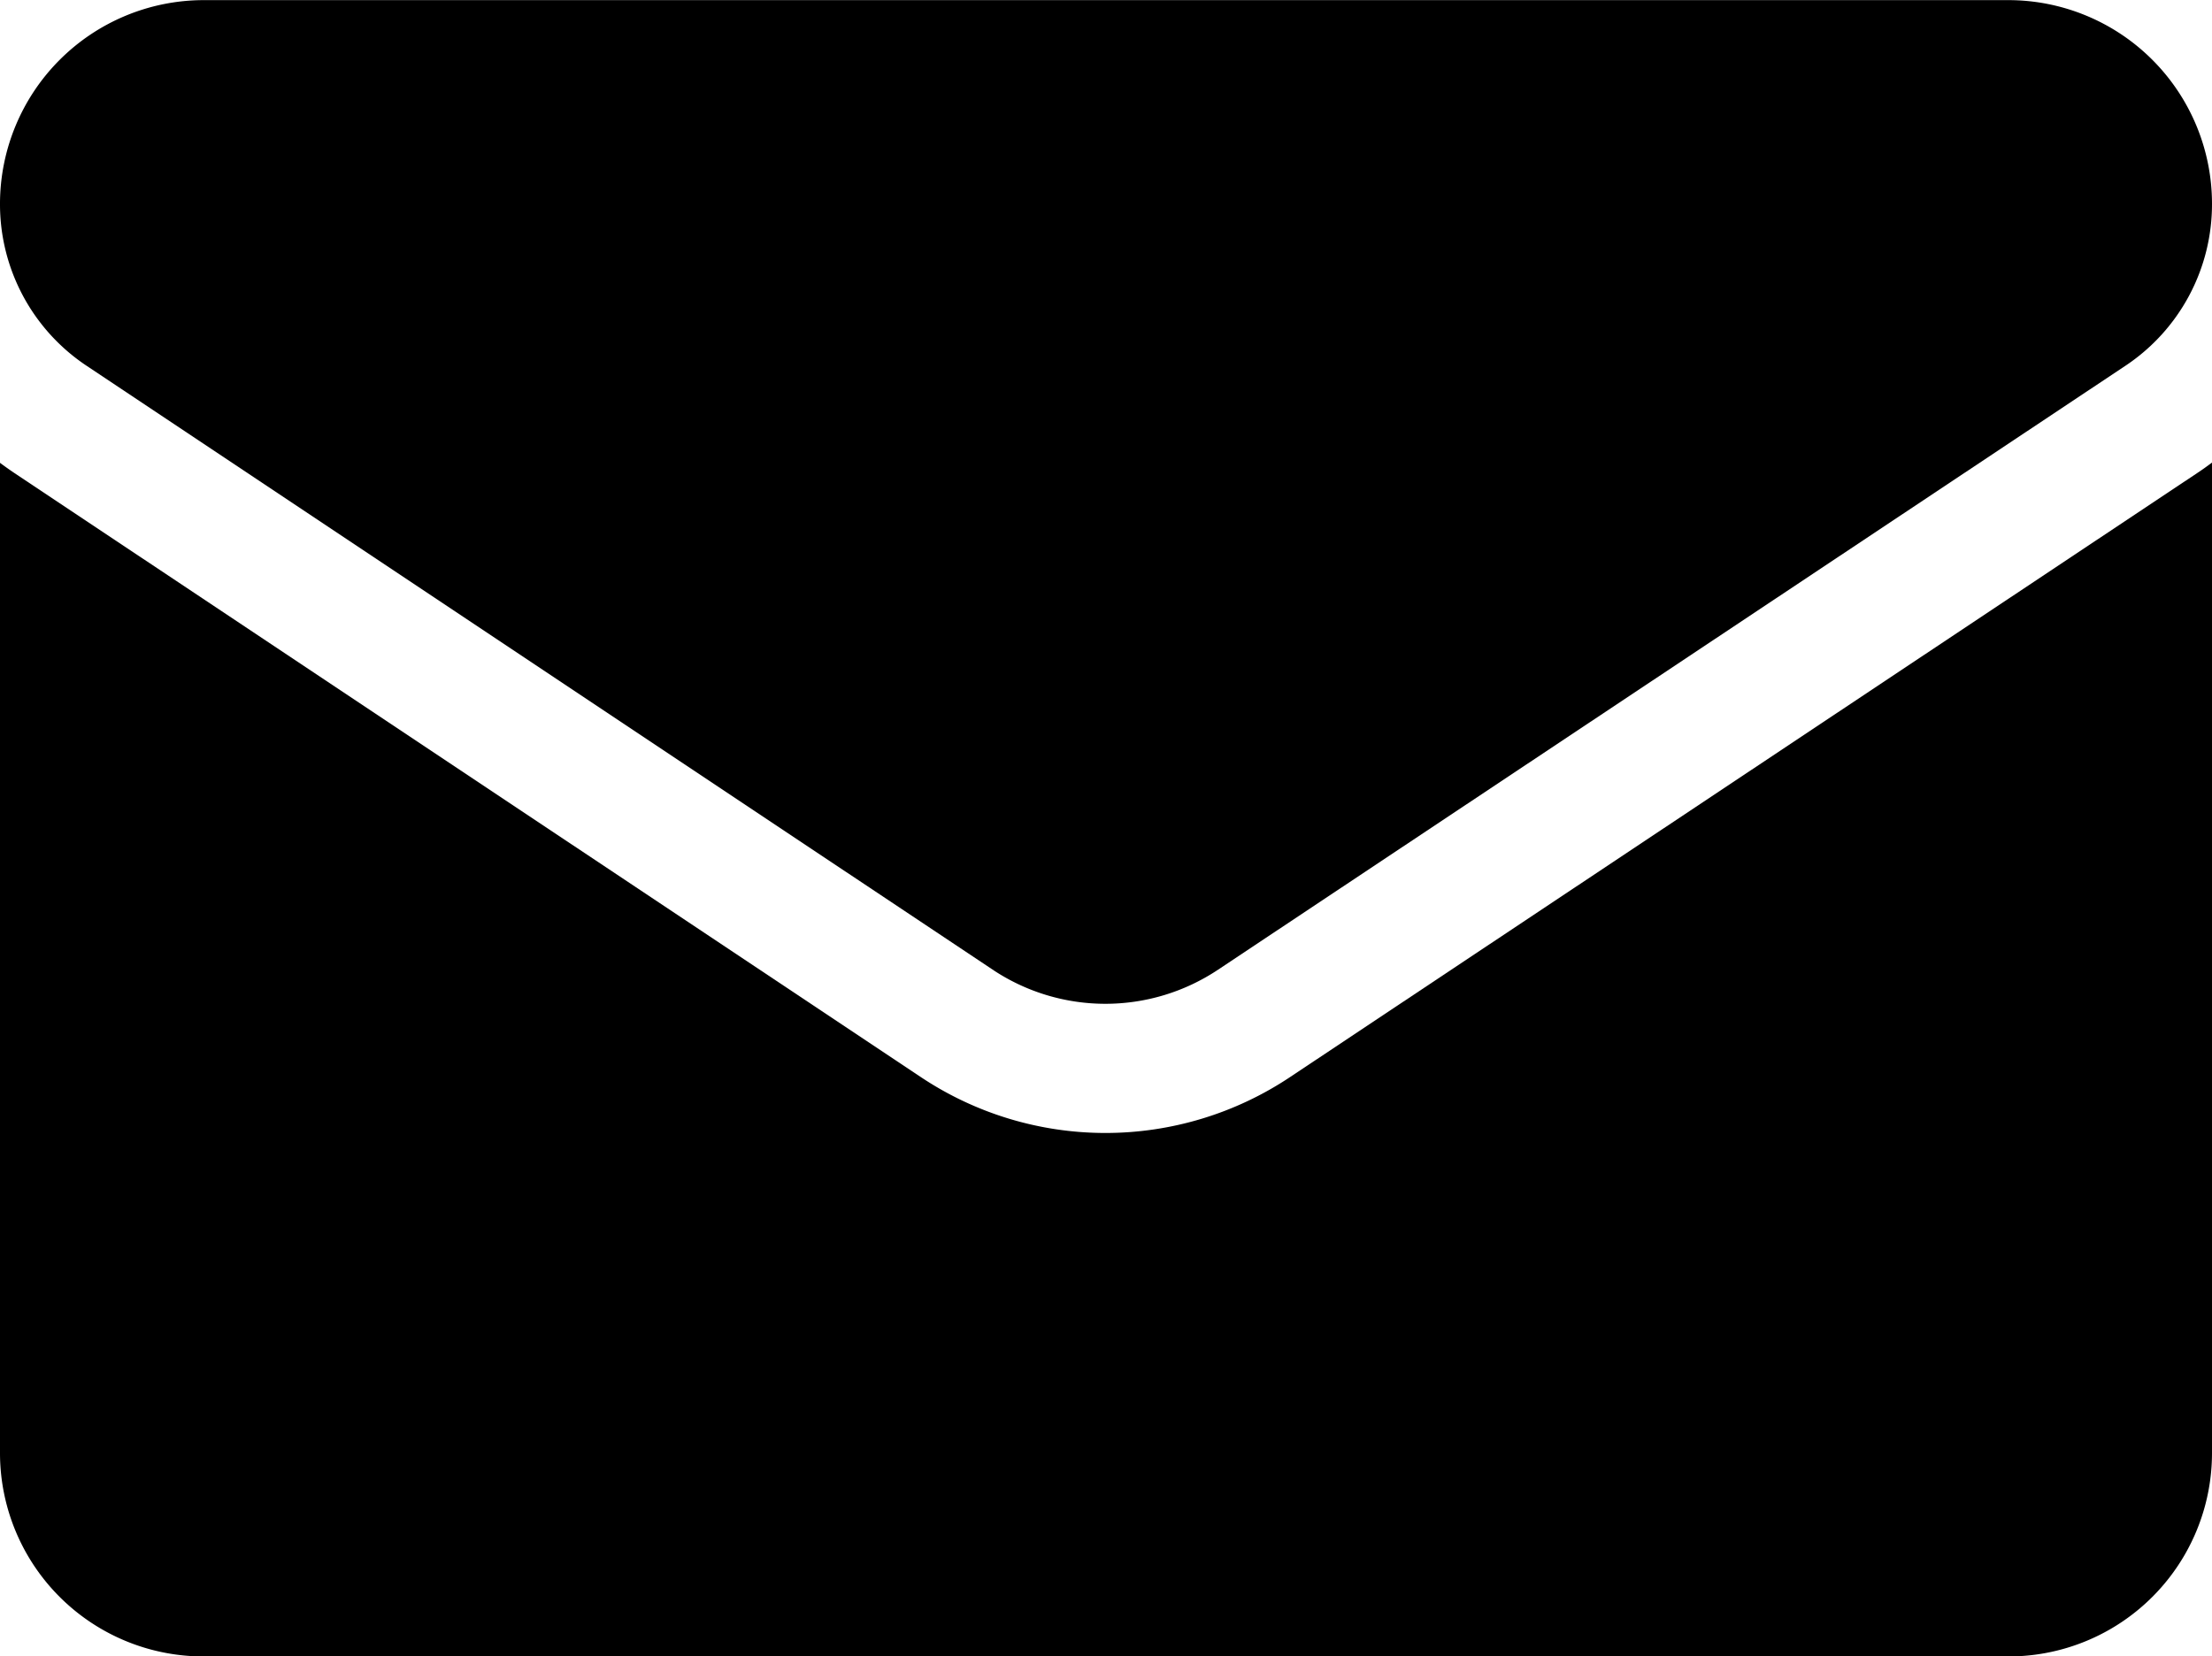
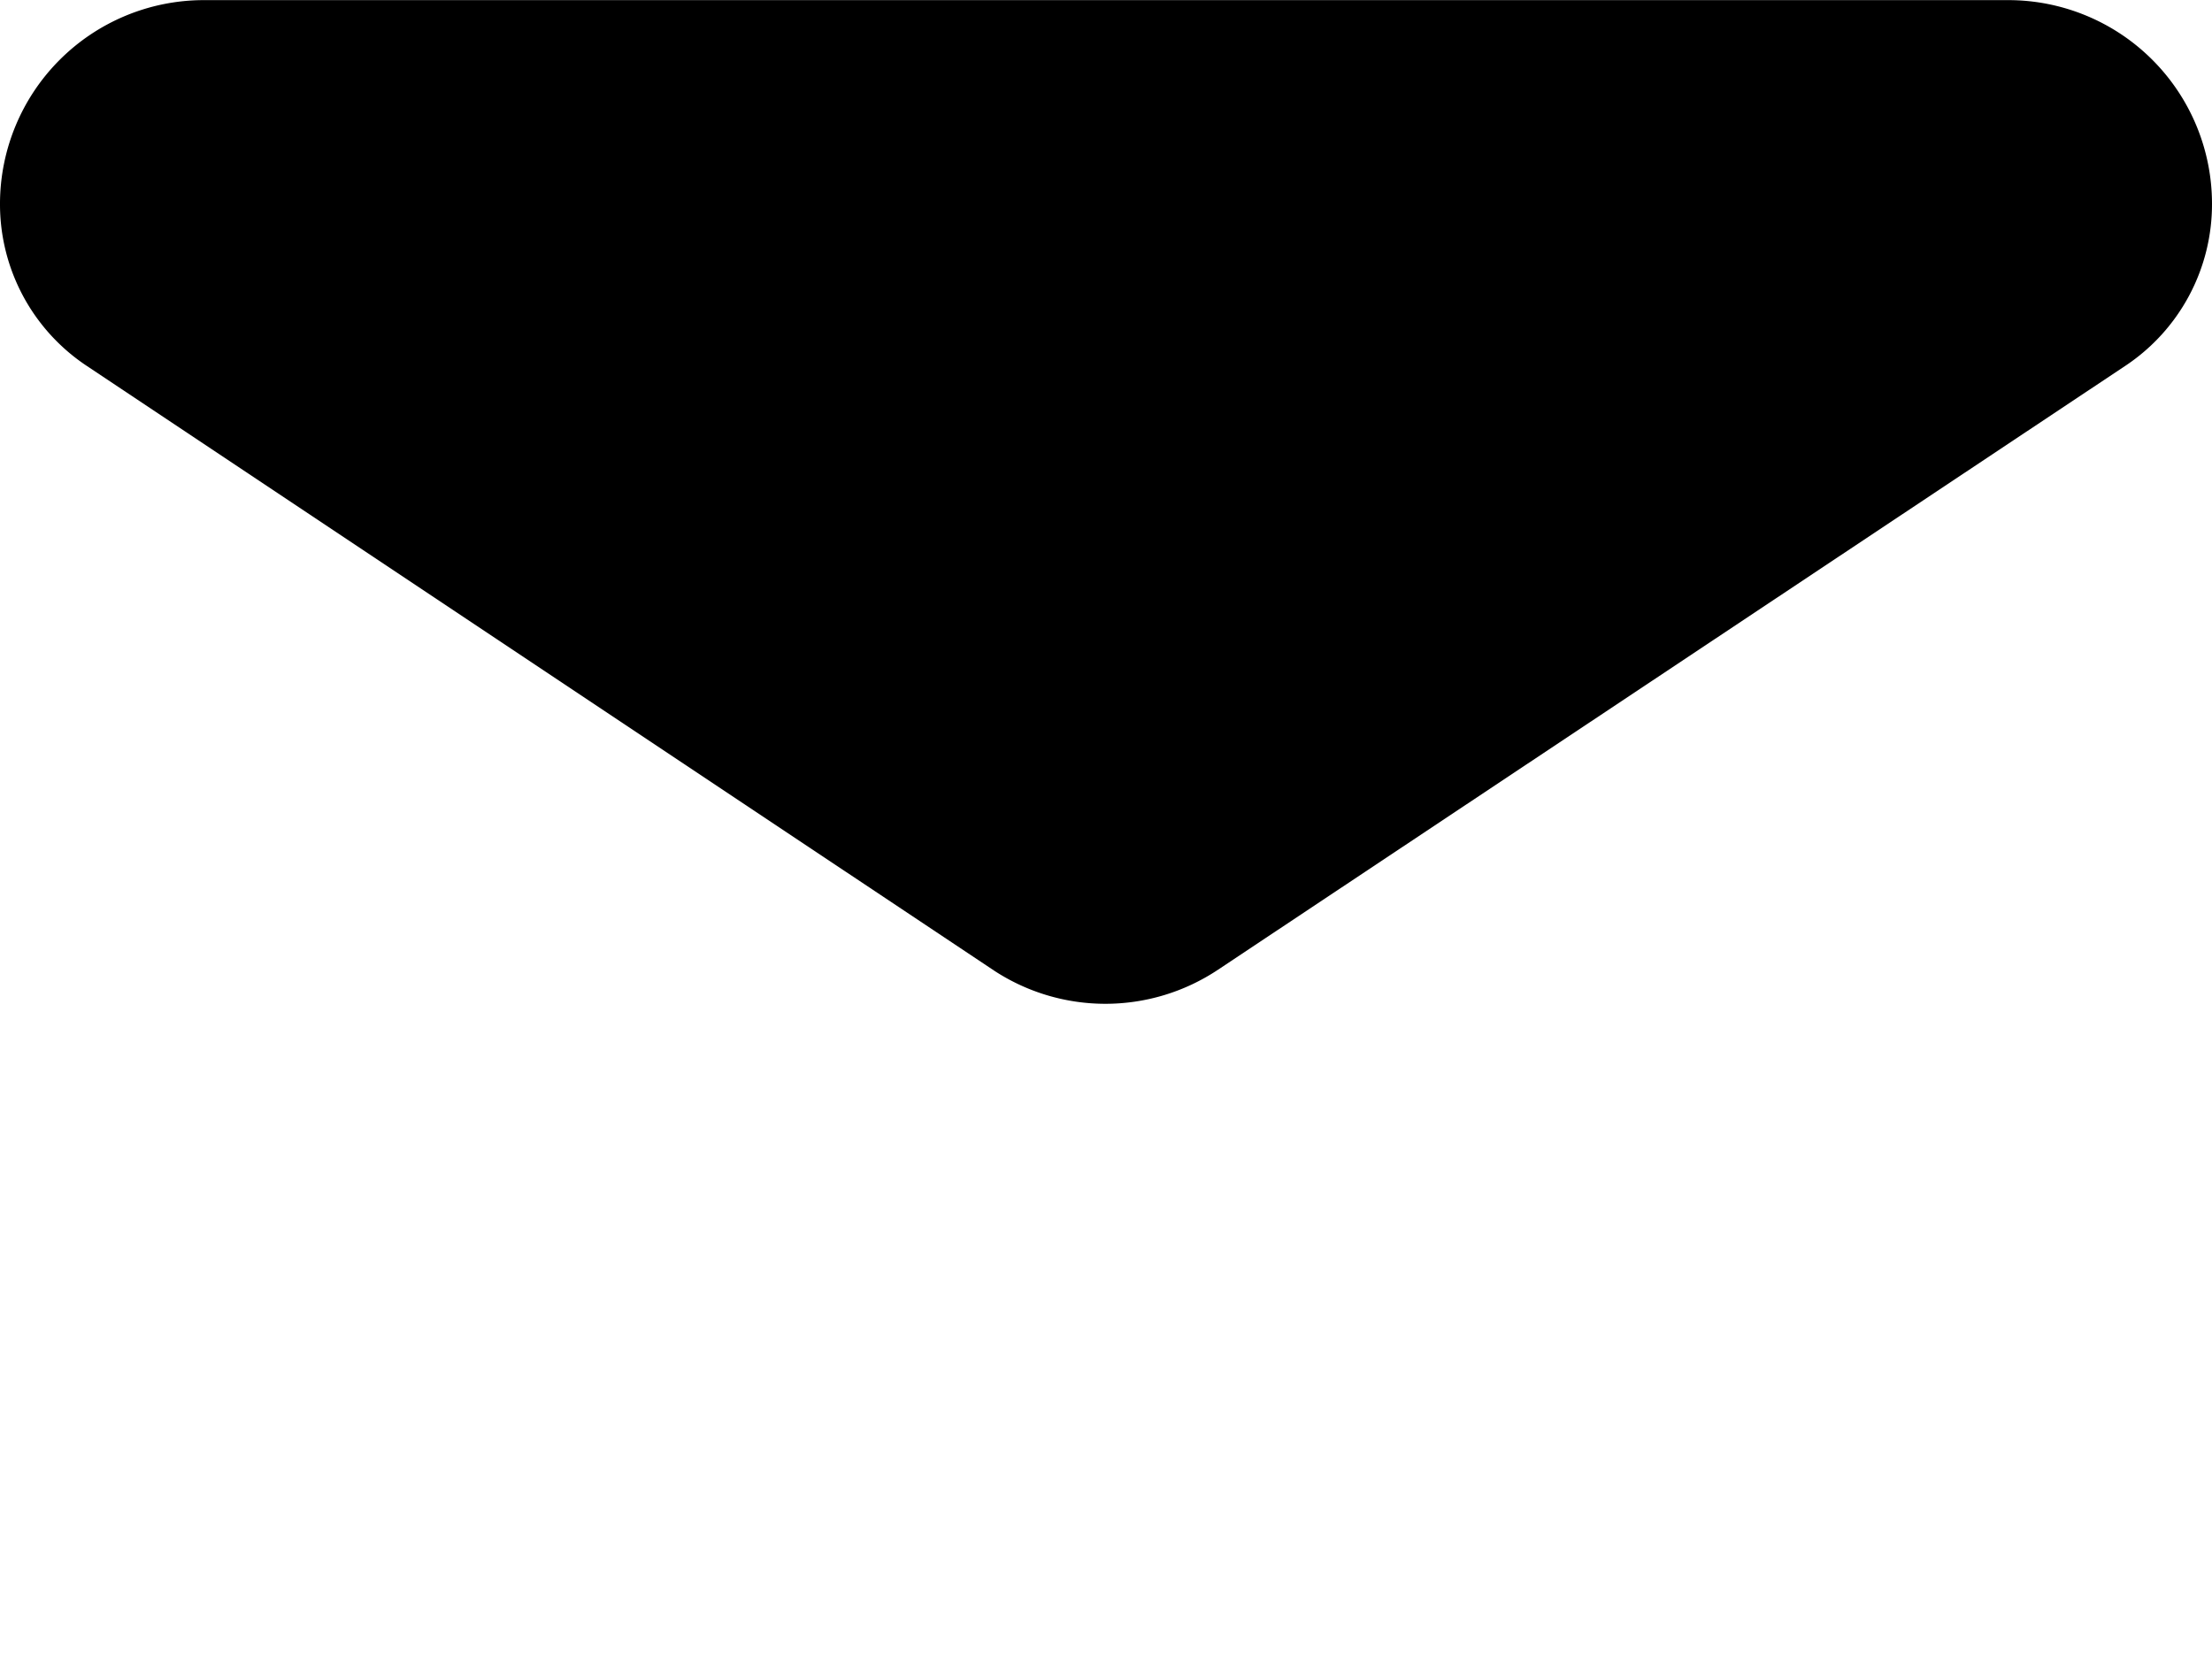
<svg xmlns="http://www.w3.org/2000/svg" width="18" height="13.481" viewBox="0 0 18 13.481">
  <g id="email" transform="translate(0 -64.266)">
-     <path id="Path_31" data-name="Path 31" d="M10.5,176.4a2.708,2.708,0,0,1-3.009,0L.12,171.487q-.061-.041-.12-.085v8.058a1.656,1.656,0,0,0,1.657,1.657H16.343A1.656,1.656,0,0,0,18,179.46V171.4c-.039.029-.079.058-.12.085Z" transform="translate(0 -103.369)" />
    <path id="Path_32" data-name="Path 32" d="M.7,67.24l7.376,4.917a1.653,1.653,0,0,0,1.838,0L17.3,67.24a1.579,1.579,0,0,0,.7-1.317,1.658,1.658,0,0,0-1.656-1.656H1.656A1.659,1.659,0,0,0,0,65.923,1.579,1.579,0,0,0,.7,67.24Z" />
  </g>
</svg>